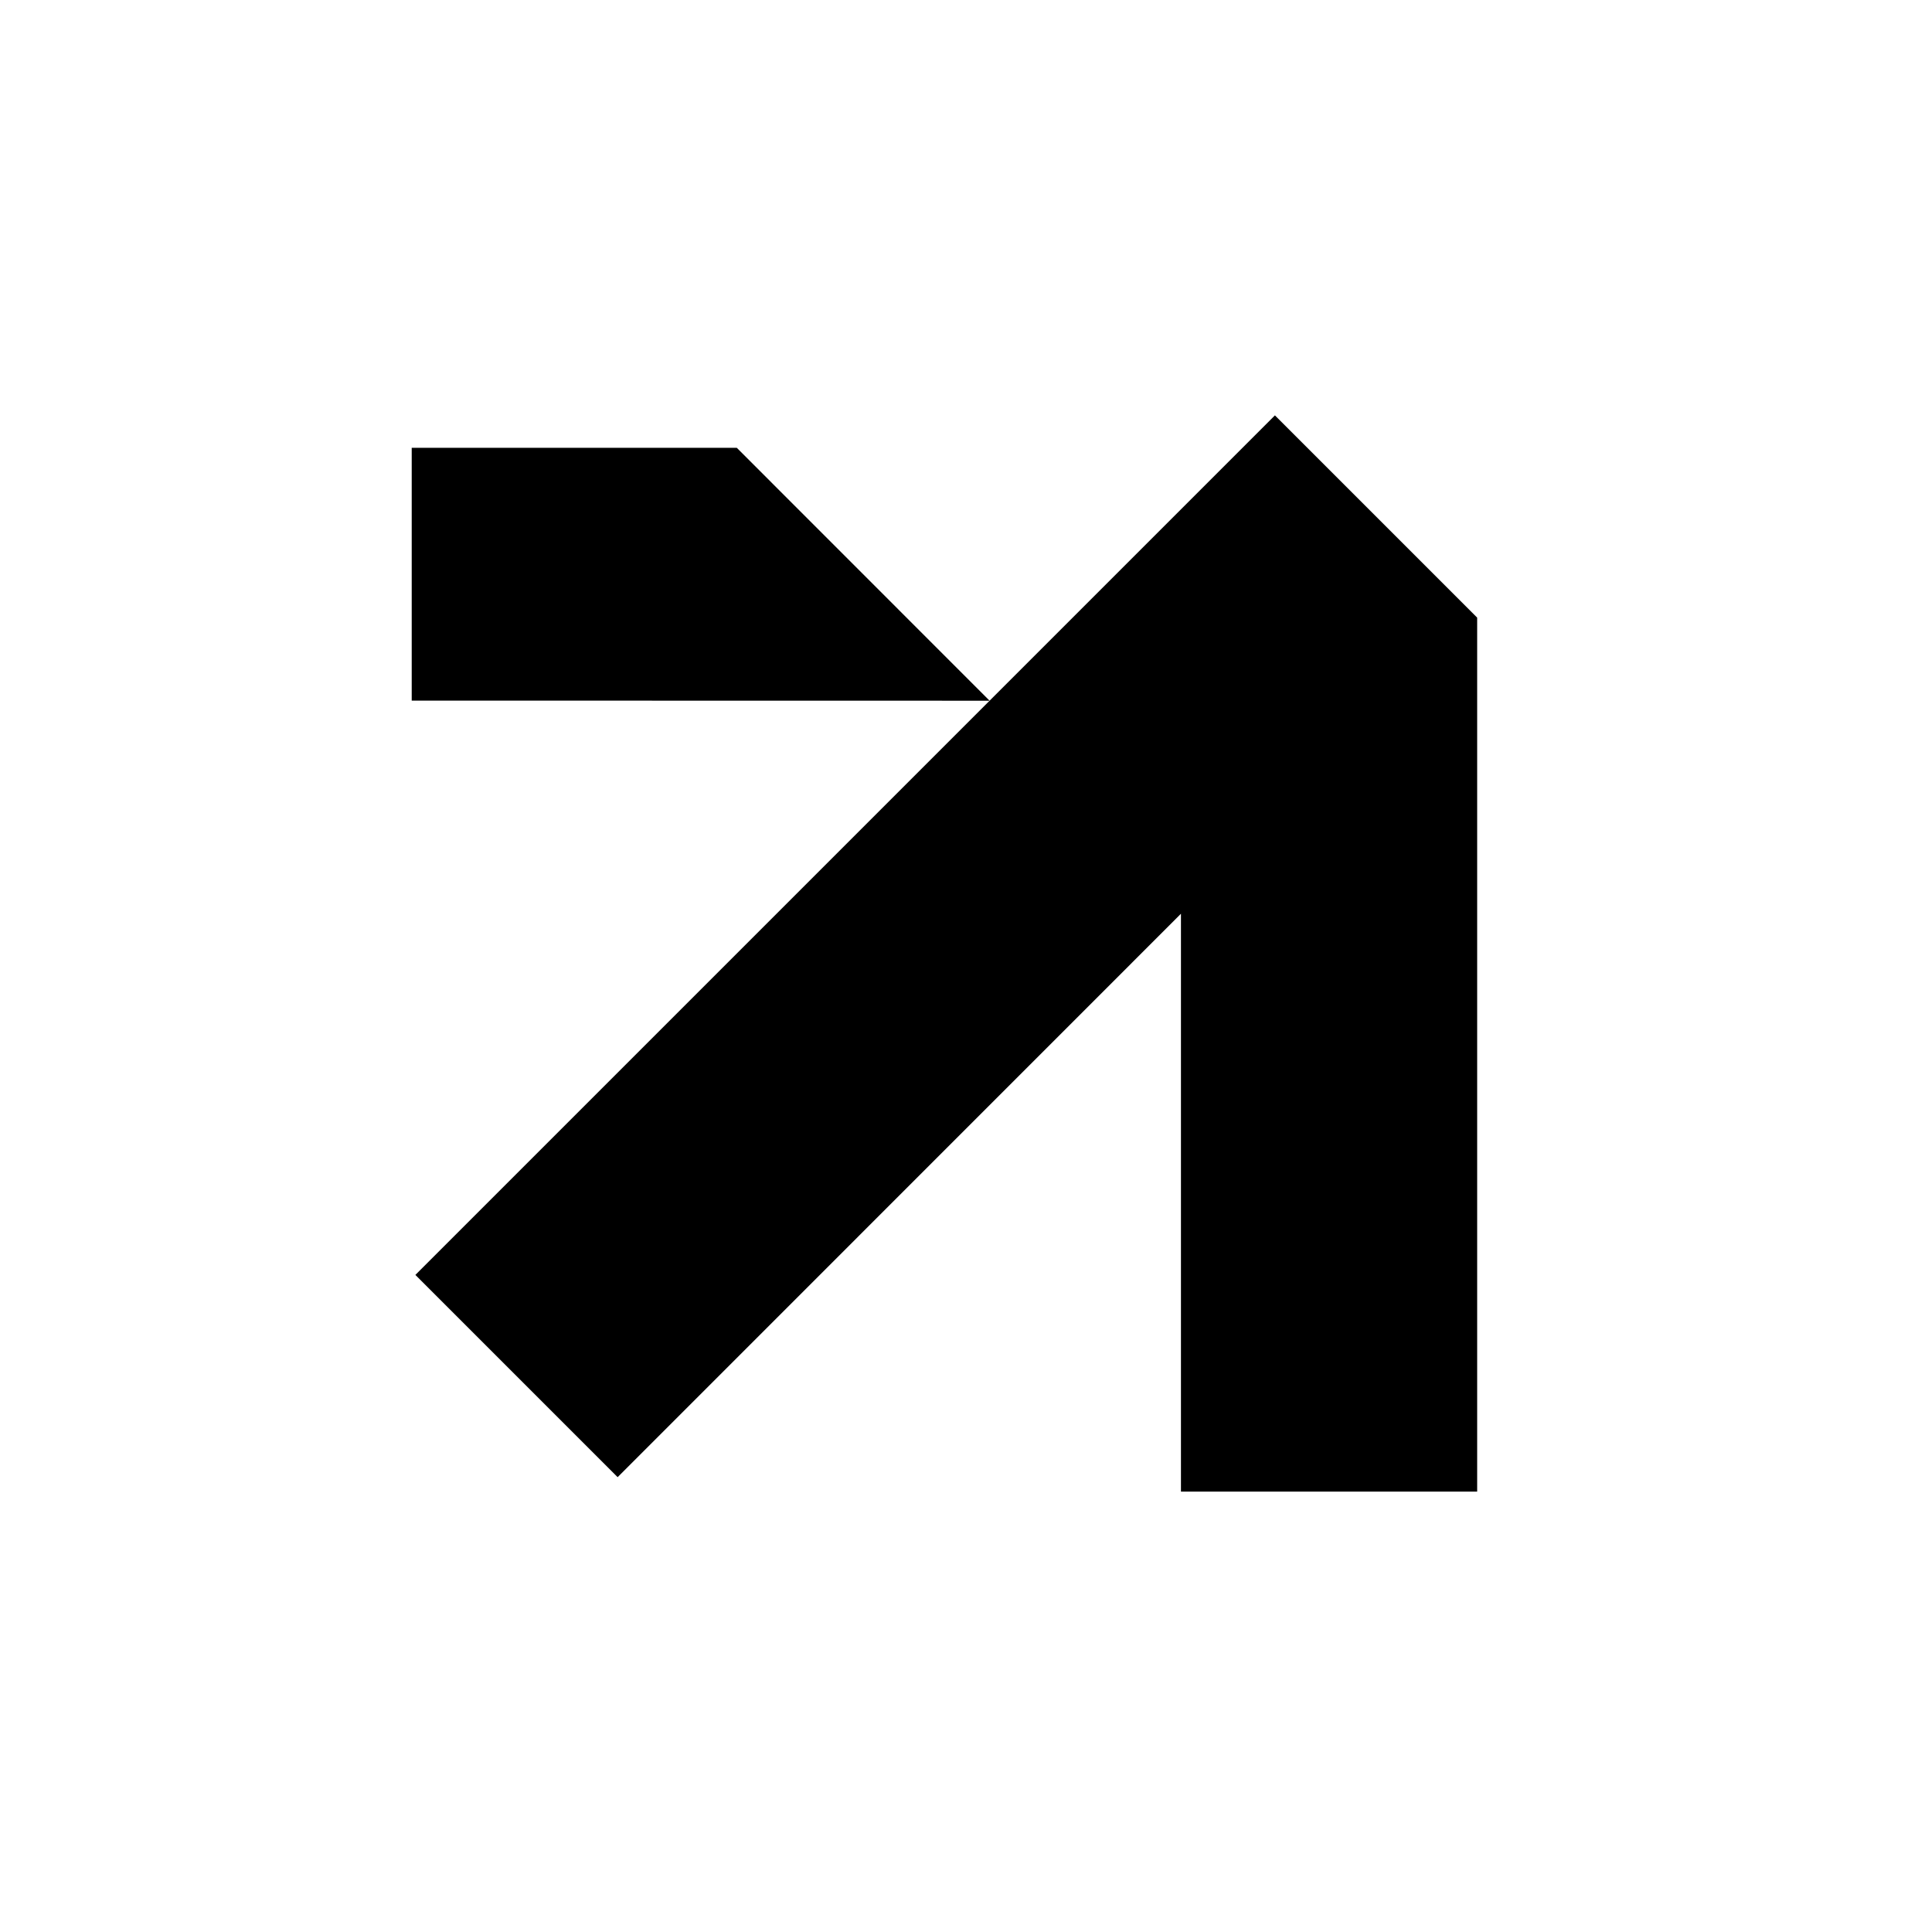
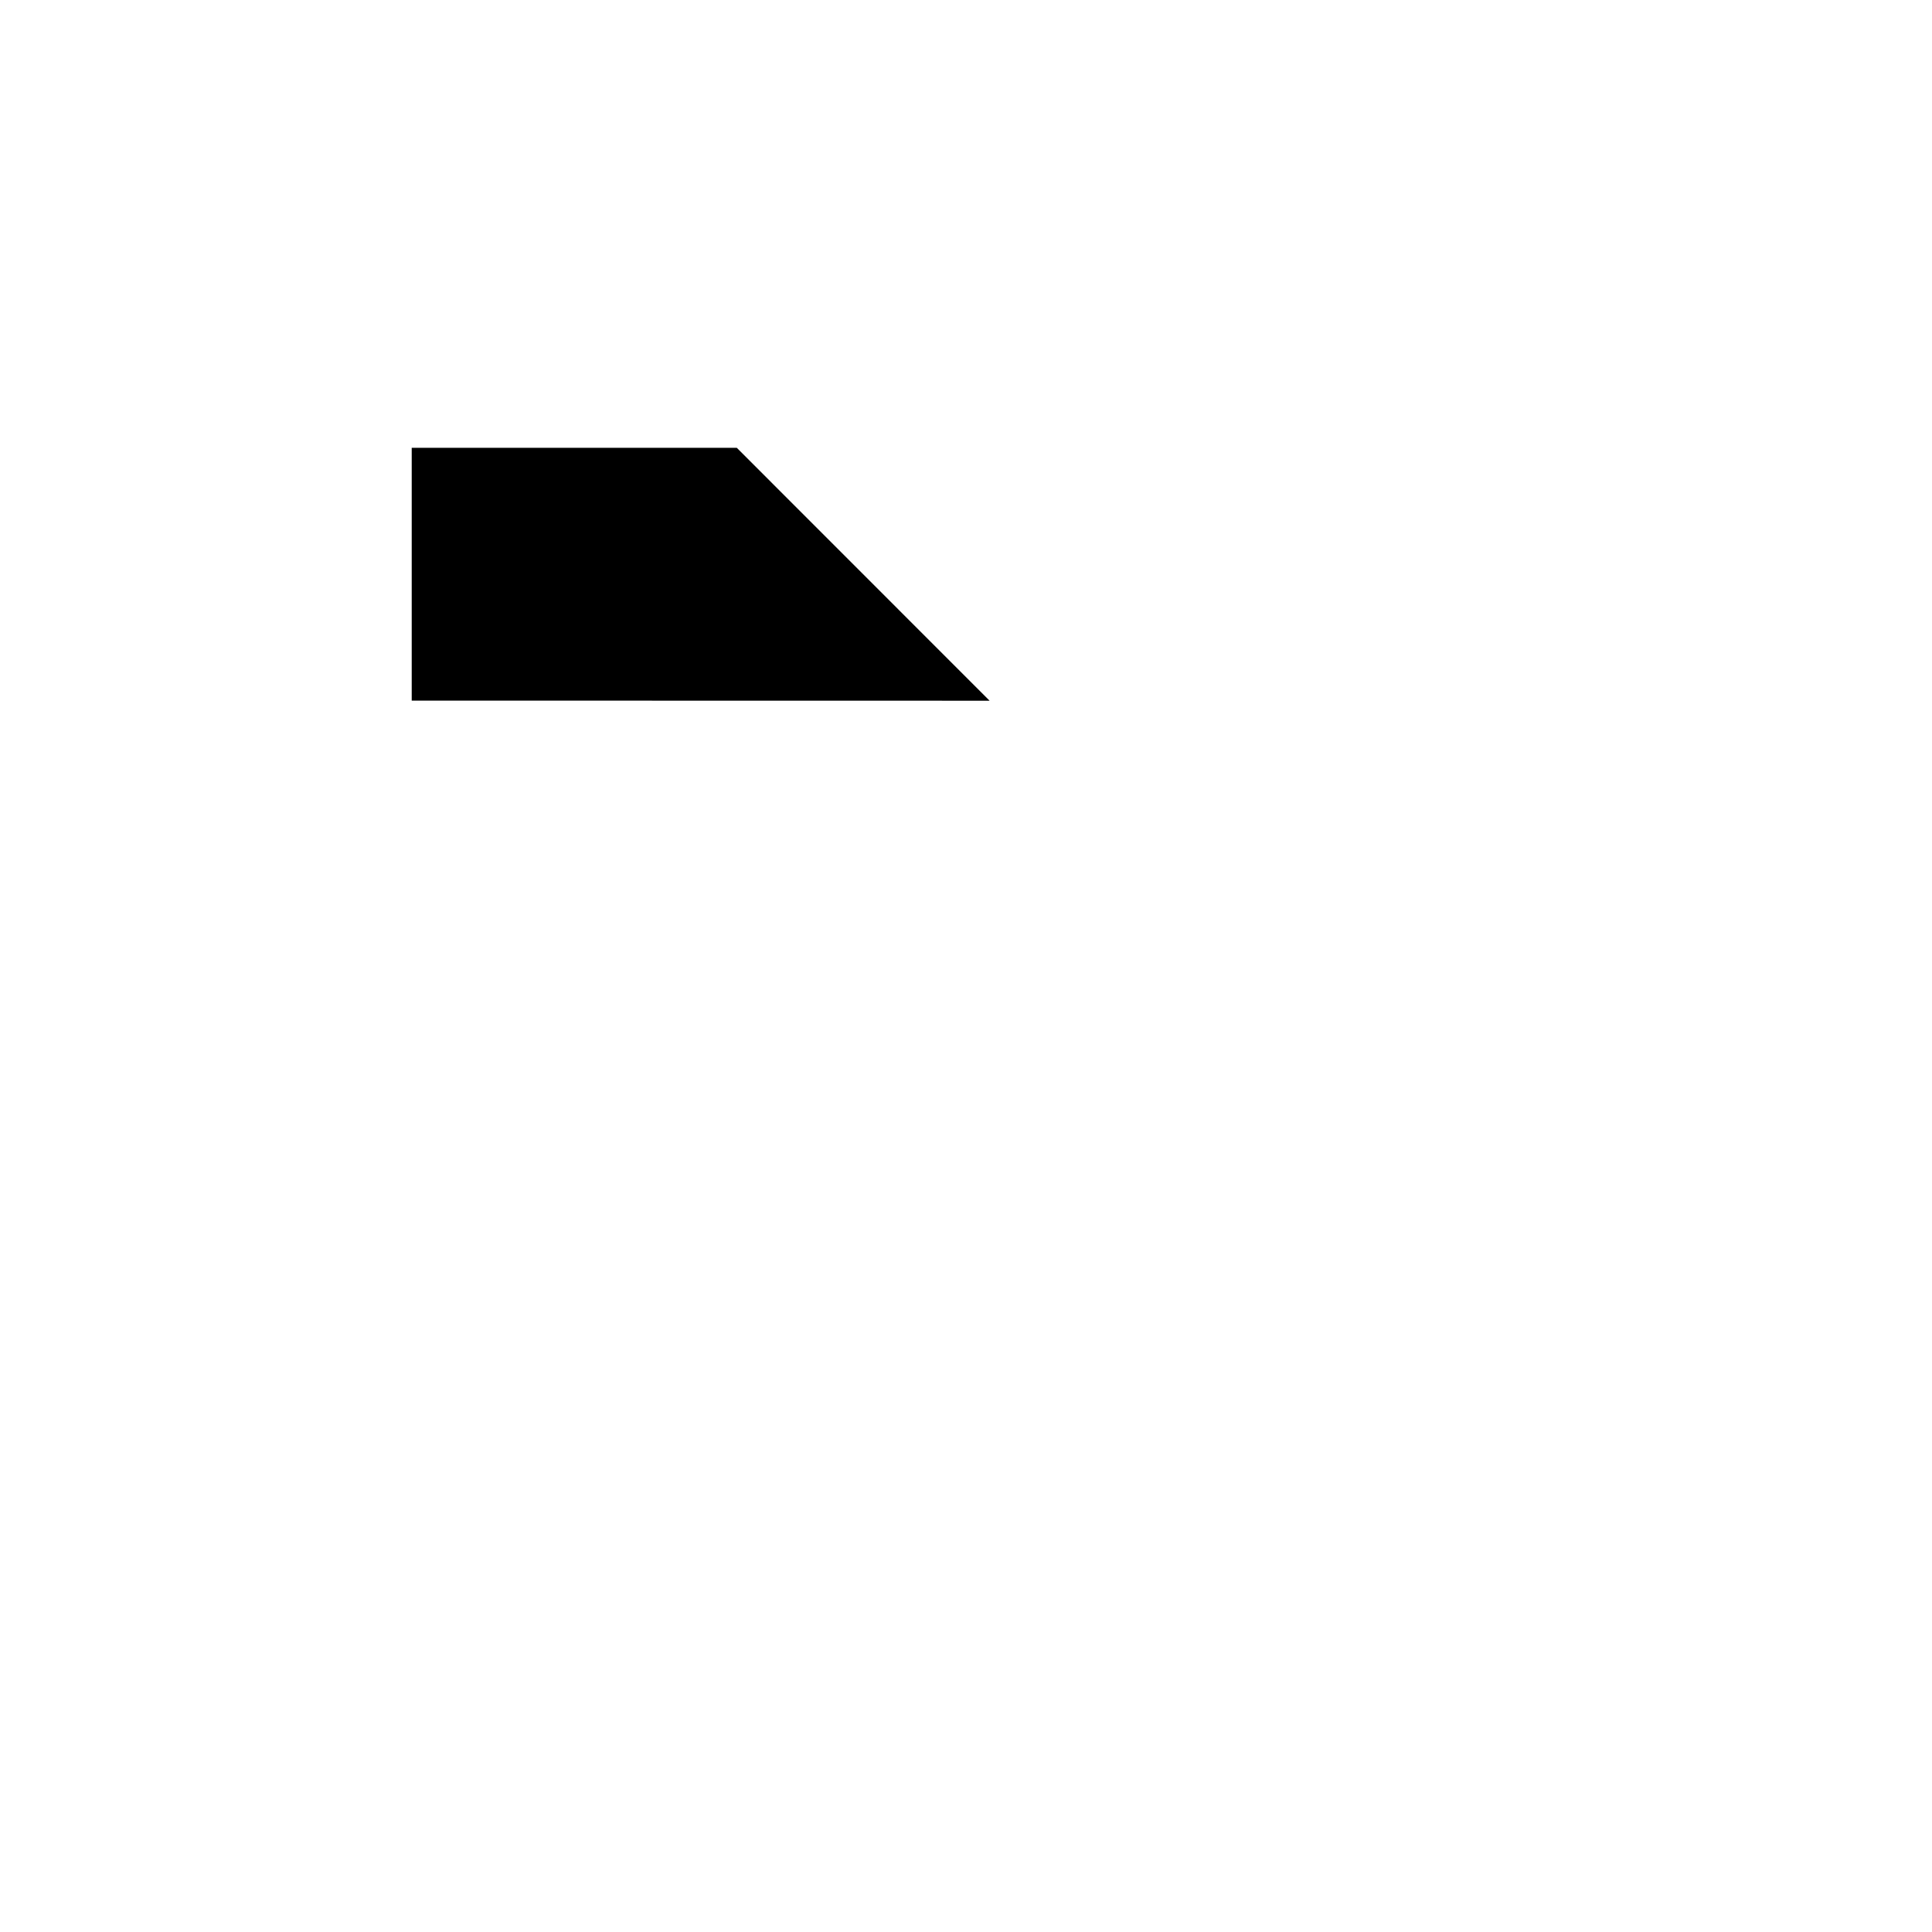
<svg xmlns="http://www.w3.org/2000/svg" width="19" height="19" viewBox="0 0 19 19" fill="none">
  <path d="M4.049 4.404L4.049 6.89L9.732 6.891L7.246 4.404L4.049 4.404Z" fill="black" />
-   <path d="M4.085 12.538L6.074 14.527L11.614 8.986L11.614 14.669L14.527 14.669L14.527 6.074L12.538 4.085L4.085 12.538Z" fill="black" />
</svg>